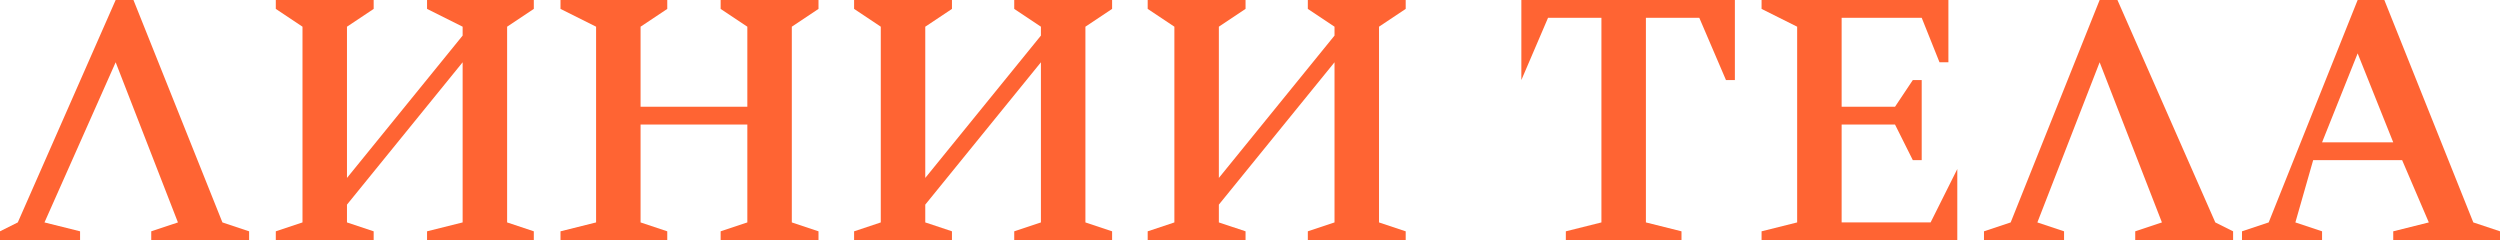
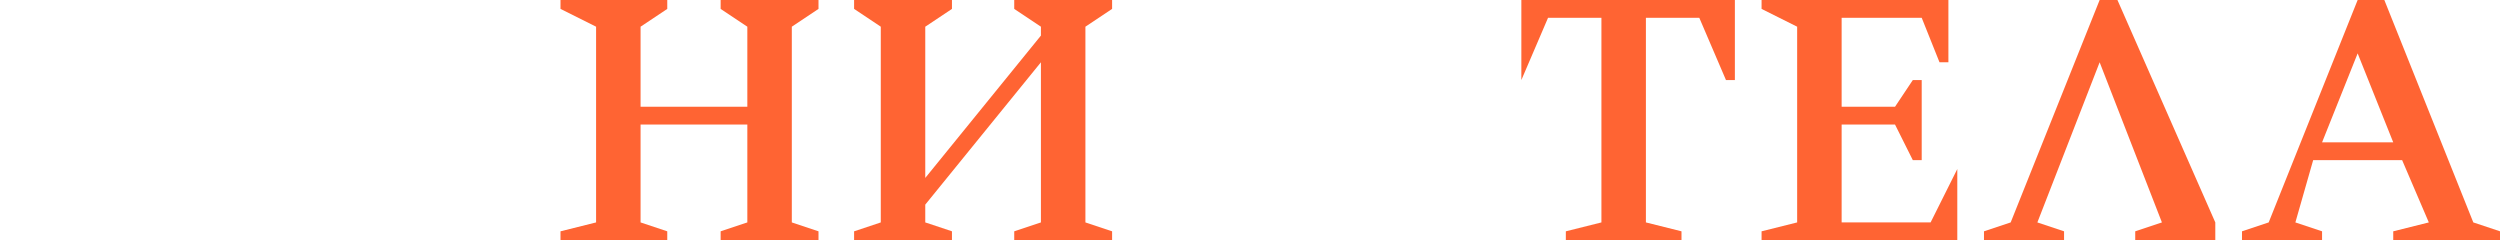
<svg xmlns="http://www.w3.org/2000/svg" width="281" height="27" viewBox="0 0 281 27" fill="none">
-   <path d="M15 0L25 25L28 26V27H17V26L20 25L13 7V7L5 25L9 26V27H0V26L2 25L13 0H15Z" fill="#FF6433" />
-   <path d="M31 27V26L34 25V3L31 1V0H42V1L39 3V20L52 4V3L48 1V0H60V1L57 3V25L60 26V27H48V26L52 25V7L39 23V25L42 26V27H31Z" fill="#FF6433" />
  <path d="M63 27V26L67 25V3L63 1V0H75V1L72 3V12H84V3L81 1V0H92V1L89 3V25L92 26V27H81V26L84 25V14H72V25L75 26V27H63Z" fill="#FF6433" />
  <path d="M96 27V26L99 25V3L96 1V0H107V1L104 3V20L117 4V3L114 1V0H125V1L122 3V25L125 26V27H114V26L117 25V7L104 23V25L107 26V27H96Z" fill="#FF6433" />
-   <path d="M129 27V26L132 25V3L129 1V0H140V1L137 3V20L150 4V3L147 1V0H158V1L155 3V25L158 26V27H147V26L150 25V7L137 23V25L140 26V27H129Z" fill="#FF6433" />
  <path d="M176 27V26L180 25V2H174L171 9V9V0H195V9H194L191 2H185V25L189 26V27H176Z" fill="#FF6433" />
  <path d="M198 27V26L202 25V3L198 1V0H219V7H218L216 2H207V12H213L215 9H216V18H215L213 14H207V25H217L220 19V19V27H198Z" fill="#FF6433" />
-   <path d="M238 0L249 25L251 26V27H240V26L243 25L236 7V7L229 25L232 26V27H223V26L226 25L236 0H238Z" fill="#FF6433" />
+   <path d="M238 0L249 25V27H240V26L243 25L236 7V7L229 25L232 26V27H223V26L226 25L236 0H238Z" fill="#FF6433" />
  <path d="M252 27V26L255 25L265 0H268L278 25L281 26V27H269V26L273 25L270 18H260L258 25L261 26V27H252ZM261 16H269L265 6L261 16Z" fill="#FF6433" />
</svg>